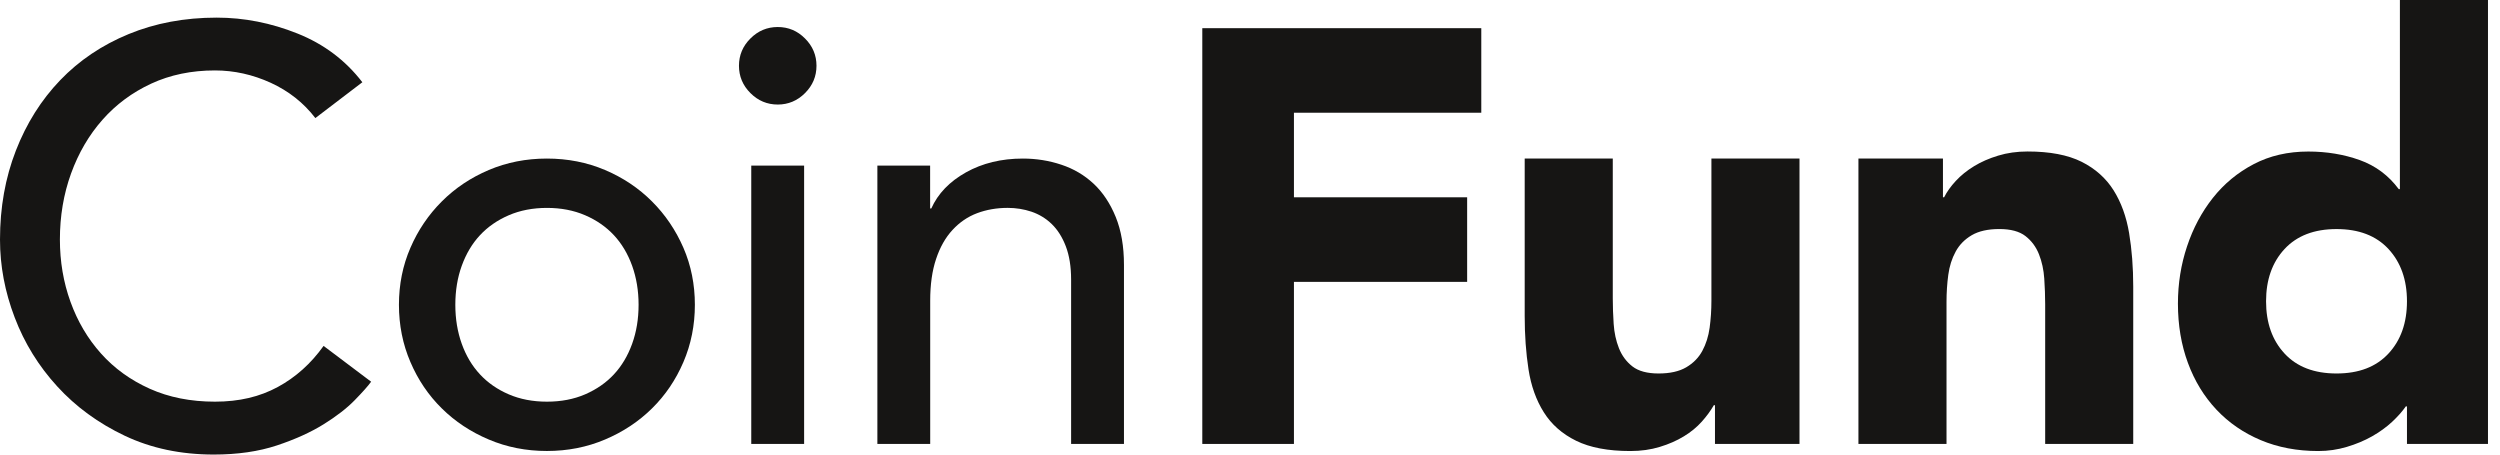
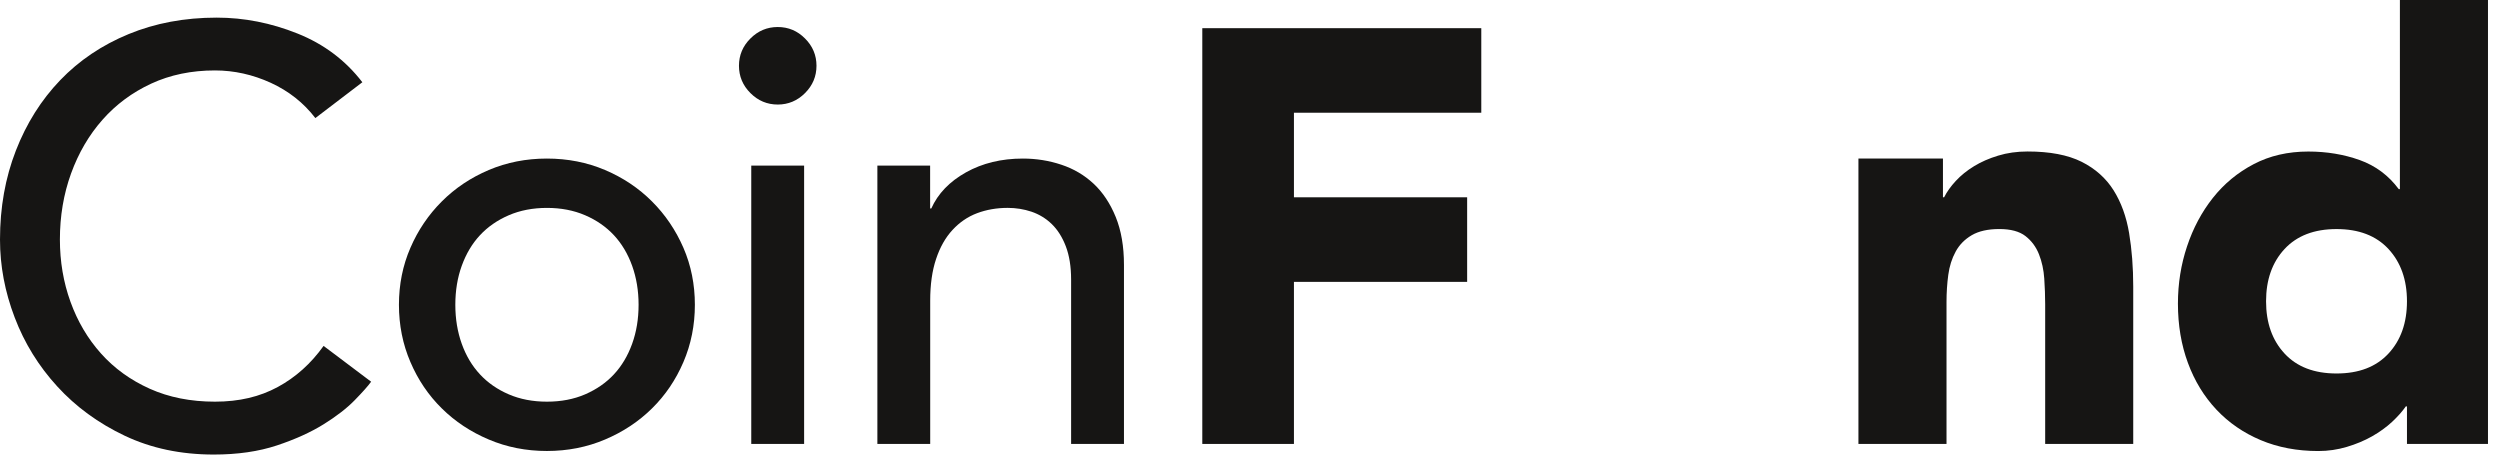
<svg xmlns="http://www.w3.org/2000/svg" width="99" height="18" viewBox="0 0 99 18" fill="none">
  <path d="M12.487 4.674C12.022 4.069 11.432 3.604 10.72 3.278C10.007 2.953 9.27 2.789 8.512 2.789C7.581 2.789 6.74 2.964 5.988 3.312C5.236 3.661 4.593 4.137 4.058 4.743C3.523 5.348 3.109 6.057 2.814 6.87C2.519 7.685 2.372 8.556 2.372 9.487C2.372 10.355 2.511 11.177 2.791 11.952C3.071 12.727 3.473 13.41 4 13.999C4.527 14.589 5.171 15.053 5.93 15.394C6.69 15.735 7.55 15.906 8.512 15.906C9.473 15.906 10.286 15.712 11 15.325C11.712 14.939 12.317 14.395 12.814 13.698L14.697 15.116C14.573 15.287 14.356 15.53 14.046 15.848C13.736 16.166 13.325 16.484 12.814 16.802C12.302 17.12 11.686 17.399 10.965 17.639C10.243 17.879 9.41 18 8.464 18C7.162 18 5.988 17.752 4.941 17.256C3.894 16.759 3.003 16.108 2.267 15.302C1.53 14.497 0.967 13.586 0.581 12.57C0.193 11.555 0 10.528 0 9.488C0 8.217 0.209 7.043 0.628 5.965C1.047 4.888 1.632 3.959 2.384 3.175C3.136 2.392 4.04 1.784 5.094 1.35C6.149 0.916 7.31 0.698 8.582 0.698C9.667 0.698 10.732 0.908 11.779 1.327C12.826 1.745 13.682 2.389 14.349 3.257L12.489 4.675L12.487 4.674Z" fill="#161514" />
  <path d="M15.798 12.07C15.798 11.264 15.949 10.512 16.252 9.814C16.554 9.115 16.968 8.504 17.496 7.977C18.023 7.449 18.643 7.035 19.356 6.732C20.068 6.43 20.835 6.279 21.657 6.279C22.48 6.279 23.247 6.43 23.959 6.732C24.672 7.035 25.292 7.449 25.819 7.977C26.347 8.504 26.761 9.117 27.064 9.814C27.366 10.511 27.517 11.264 27.517 12.07C27.517 12.875 27.366 13.632 27.064 14.336C26.761 15.042 26.347 15.654 25.819 16.173C25.292 16.693 24.672 17.104 23.959 17.405C23.245 17.708 22.478 17.859 21.657 17.859C20.837 17.859 20.068 17.708 19.356 17.405C18.642 17.103 18.021 16.693 17.496 16.173C16.968 15.654 16.554 15.042 16.252 14.336C15.949 13.632 15.798 12.875 15.798 12.07ZM18.031 12.07C18.031 12.627 18.116 13.143 18.286 13.616C18.456 14.09 18.697 14.492 19.007 14.825C19.317 15.159 19.697 15.423 20.147 15.616C20.597 15.81 21.101 15.906 21.659 15.906C22.217 15.906 22.721 15.81 23.171 15.616C23.62 15.421 24 15.159 24.311 14.825C24.621 14.492 24.861 14.089 25.032 13.616C25.203 13.144 25.288 12.627 25.288 12.07C25.288 11.512 25.202 10.997 25.032 10.523C24.861 10.051 24.621 9.647 24.311 9.314C24 8.981 23.622 8.718 23.171 8.524C22.721 8.33 22.217 8.233 21.659 8.233C21.101 8.233 20.597 8.33 20.147 8.524C19.698 8.718 19.317 8.981 19.007 9.314C18.697 9.647 18.457 10.051 18.286 10.523C18.115 10.995 18.031 11.512 18.031 12.07Z" fill="#161514" />
  <path d="M29.263 2.604C29.263 2.186 29.414 1.825 29.717 1.524C30.019 1.221 30.38 1.07 30.799 1.07C31.218 1.07 31.578 1.221 31.879 1.524C32.182 1.826 32.333 2.187 32.333 2.604C32.333 3.022 32.182 3.384 31.879 3.686C31.577 3.989 31.216 4.14 30.799 4.14C30.381 4.14 30.019 3.989 29.717 3.686C29.414 3.384 29.263 3.023 29.263 2.604ZM29.75 6.558H31.843V17.581H29.75V6.558Z" fill="#161514" />
  <path d="M34.741 6.558H36.833V8.256H36.879C37.142 7.668 37.6 7.191 38.252 6.826C38.903 6.462 39.654 6.279 40.507 6.279C41.035 6.279 41.542 6.36 42.031 6.523C42.52 6.685 42.945 6.937 43.31 7.278C43.674 7.619 43.965 8.058 44.183 8.593C44.4 9.128 44.509 9.759 44.509 10.488V17.581H42.416V11.07C42.416 10.558 42.346 10.121 42.207 9.756C42.068 9.392 41.881 9.097 41.649 8.872C41.417 8.648 41.149 8.486 40.847 8.383C40.544 8.282 40.231 8.232 39.905 8.232C39.471 8.232 39.068 8.302 38.696 8.441C38.325 8.58 37.999 8.802 37.72 9.105C37.44 9.407 37.223 9.791 37.069 10.255C36.913 10.72 36.836 11.27 36.836 11.906V17.58H34.744V6.558H34.741Z" fill="#161514" />
  <path d="M47.613 1.116H58.659V4.464H51.24V7.813H58.099V11.162H51.24V17.58H47.611V1.116H47.613Z" fill="#161514" />
-   <path d="M71.262 17.581H67.913V16.047H67.867C67.743 16.264 67.584 16.481 67.39 16.698C67.196 16.915 66.961 17.109 66.681 17.279C66.401 17.45 66.084 17.589 65.727 17.697C65.371 17.806 64.983 17.861 64.564 17.861C63.681 17.861 62.964 17.725 62.414 17.454C61.864 17.184 61.437 16.808 61.135 16.326C60.832 15.846 60.63 15.279 60.529 14.628C60.428 13.977 60.378 13.271 60.378 12.511V6.279H63.866V11.813C63.866 12.139 63.878 12.476 63.901 12.825C63.924 13.173 63.994 13.496 64.11 13.789C64.227 14.084 64.405 14.324 64.645 14.511C64.885 14.697 65.231 14.79 65.68 14.79C66.129 14.79 66.495 14.709 66.773 14.546C67.052 14.382 67.265 14.167 67.412 13.895C67.558 13.624 67.656 13.317 67.702 12.976C67.748 12.635 67.772 12.279 67.772 11.906V6.279H71.26V17.581H71.262Z" fill="#161514" />
  <path d="M73.593 6.279H76.941V7.813H76.987C77.096 7.596 77.25 7.379 77.452 7.162C77.653 6.945 77.894 6.751 78.173 6.581C78.453 6.41 78.769 6.271 79.127 6.163C79.483 6.054 79.871 5.999 80.29 5.999C81.173 5.999 81.887 6.135 82.43 6.406C82.972 6.678 83.394 7.054 83.697 7.534C83.999 8.015 84.204 8.581 84.313 9.232C84.421 9.883 84.476 10.589 84.476 11.348V17.581H80.989V12.047C80.989 11.721 80.976 11.384 80.953 11.035C80.93 10.687 80.86 10.364 80.744 10.071C80.628 9.776 80.449 9.536 80.209 9.349C79.969 9.163 79.624 9.07 79.174 9.07C78.725 9.07 78.36 9.151 78.081 9.314C77.802 9.478 77.589 9.695 77.443 9.965C77.294 10.237 77.198 10.543 77.152 10.884C77.106 11.225 77.082 11.581 77.082 11.954V17.581H73.594V6.279H73.593Z" fill="#161514" />
  <path d="M98.525 17.581H95.316V16.093H95.27C95.131 16.294 94.948 16.499 94.723 16.709C94.498 16.918 94.234 17.107 93.933 17.279C93.63 17.45 93.297 17.589 92.933 17.697C92.569 17.806 92.193 17.861 91.805 17.861C90.968 17.861 90.208 17.717 89.526 17.43C88.845 17.143 88.259 16.741 87.77 16.221C87.281 15.701 86.905 15.085 86.642 14.372C86.378 13.659 86.246 12.875 86.246 12.022C86.246 11.232 86.366 10.476 86.607 9.756C86.847 9.034 87.188 8.396 87.629 7.838C88.071 7.28 88.609 6.833 89.247 6.5C89.882 6.167 90.602 6.001 91.409 6.001C92.138 6.001 92.817 6.114 93.444 6.338C94.072 6.563 94.587 6.947 94.99 7.489H95.036V0H98.524V17.581H98.525ZM95.316 11.931C95.316 11.078 95.071 10.389 94.584 9.861C94.095 9.334 93.41 9.071 92.526 9.071C91.643 9.071 90.957 9.335 90.468 9.861C89.979 10.389 89.736 11.078 89.736 11.931C89.736 12.784 89.98 13.473 90.468 14C90.957 14.527 91.642 14.79 92.526 14.79C93.412 14.79 94.096 14.527 94.584 14C95.073 13.473 95.316 12.784 95.316 11.931Z" fill="#161514" />
</svg>